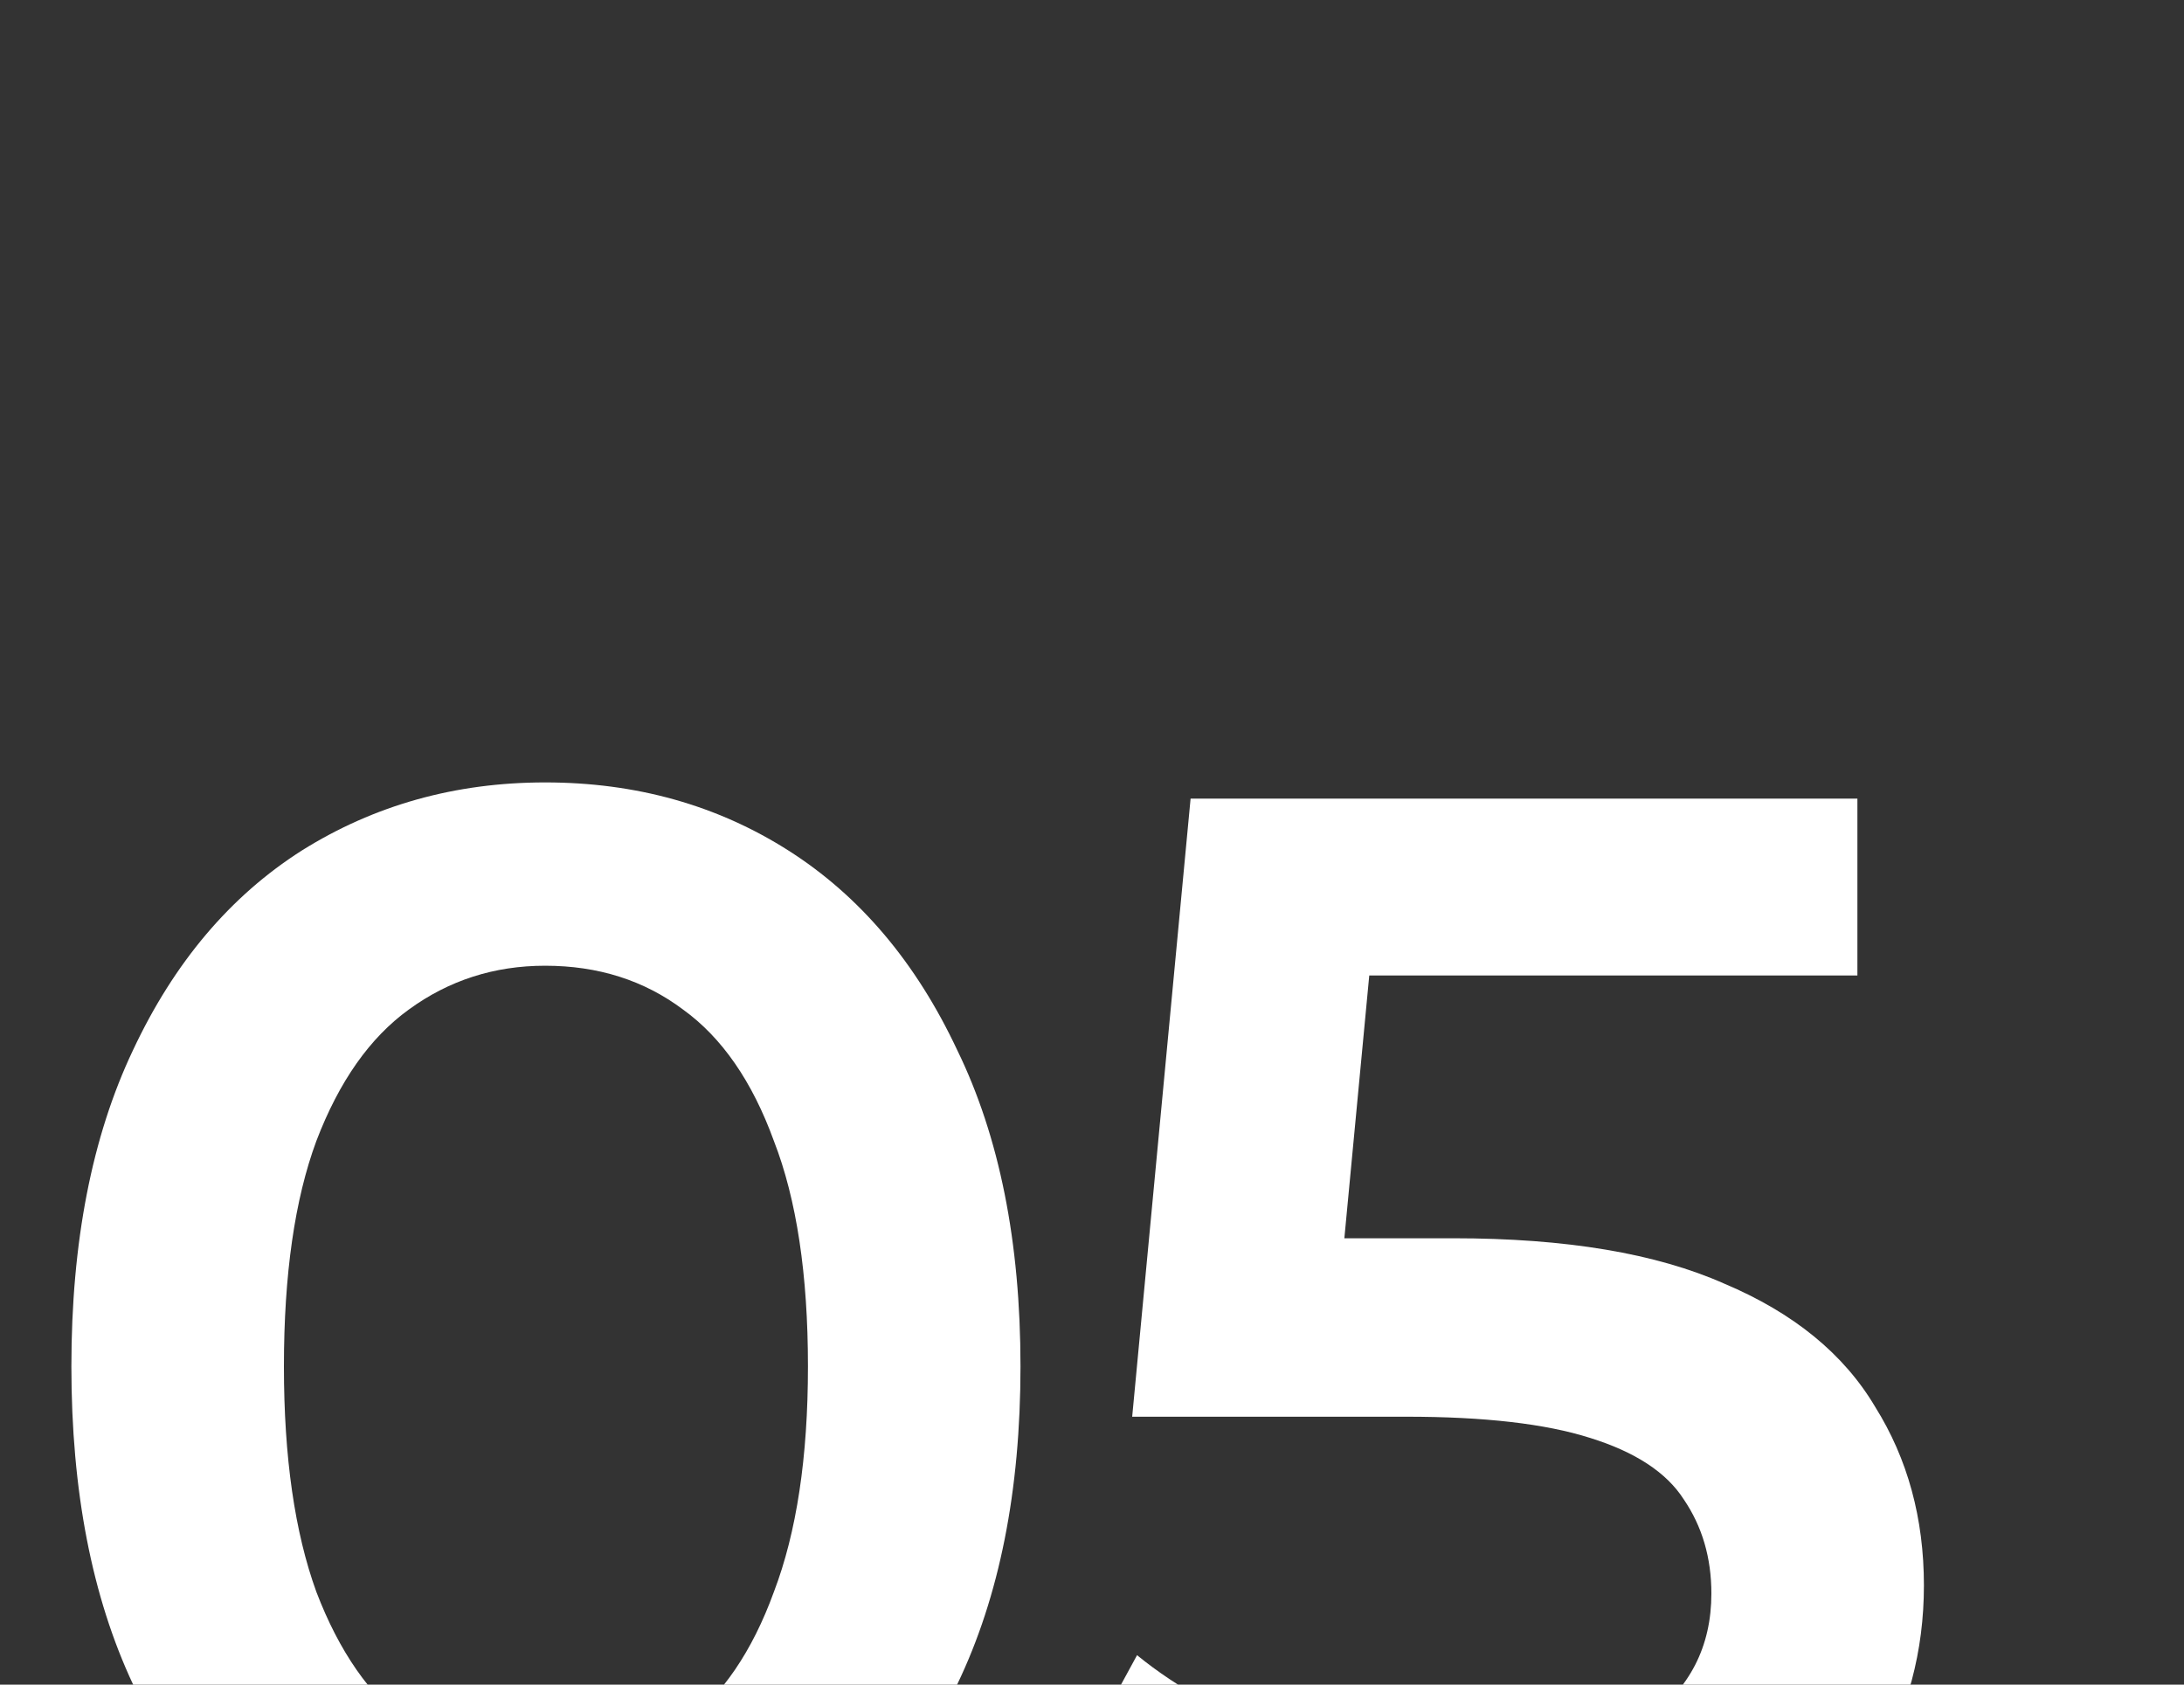
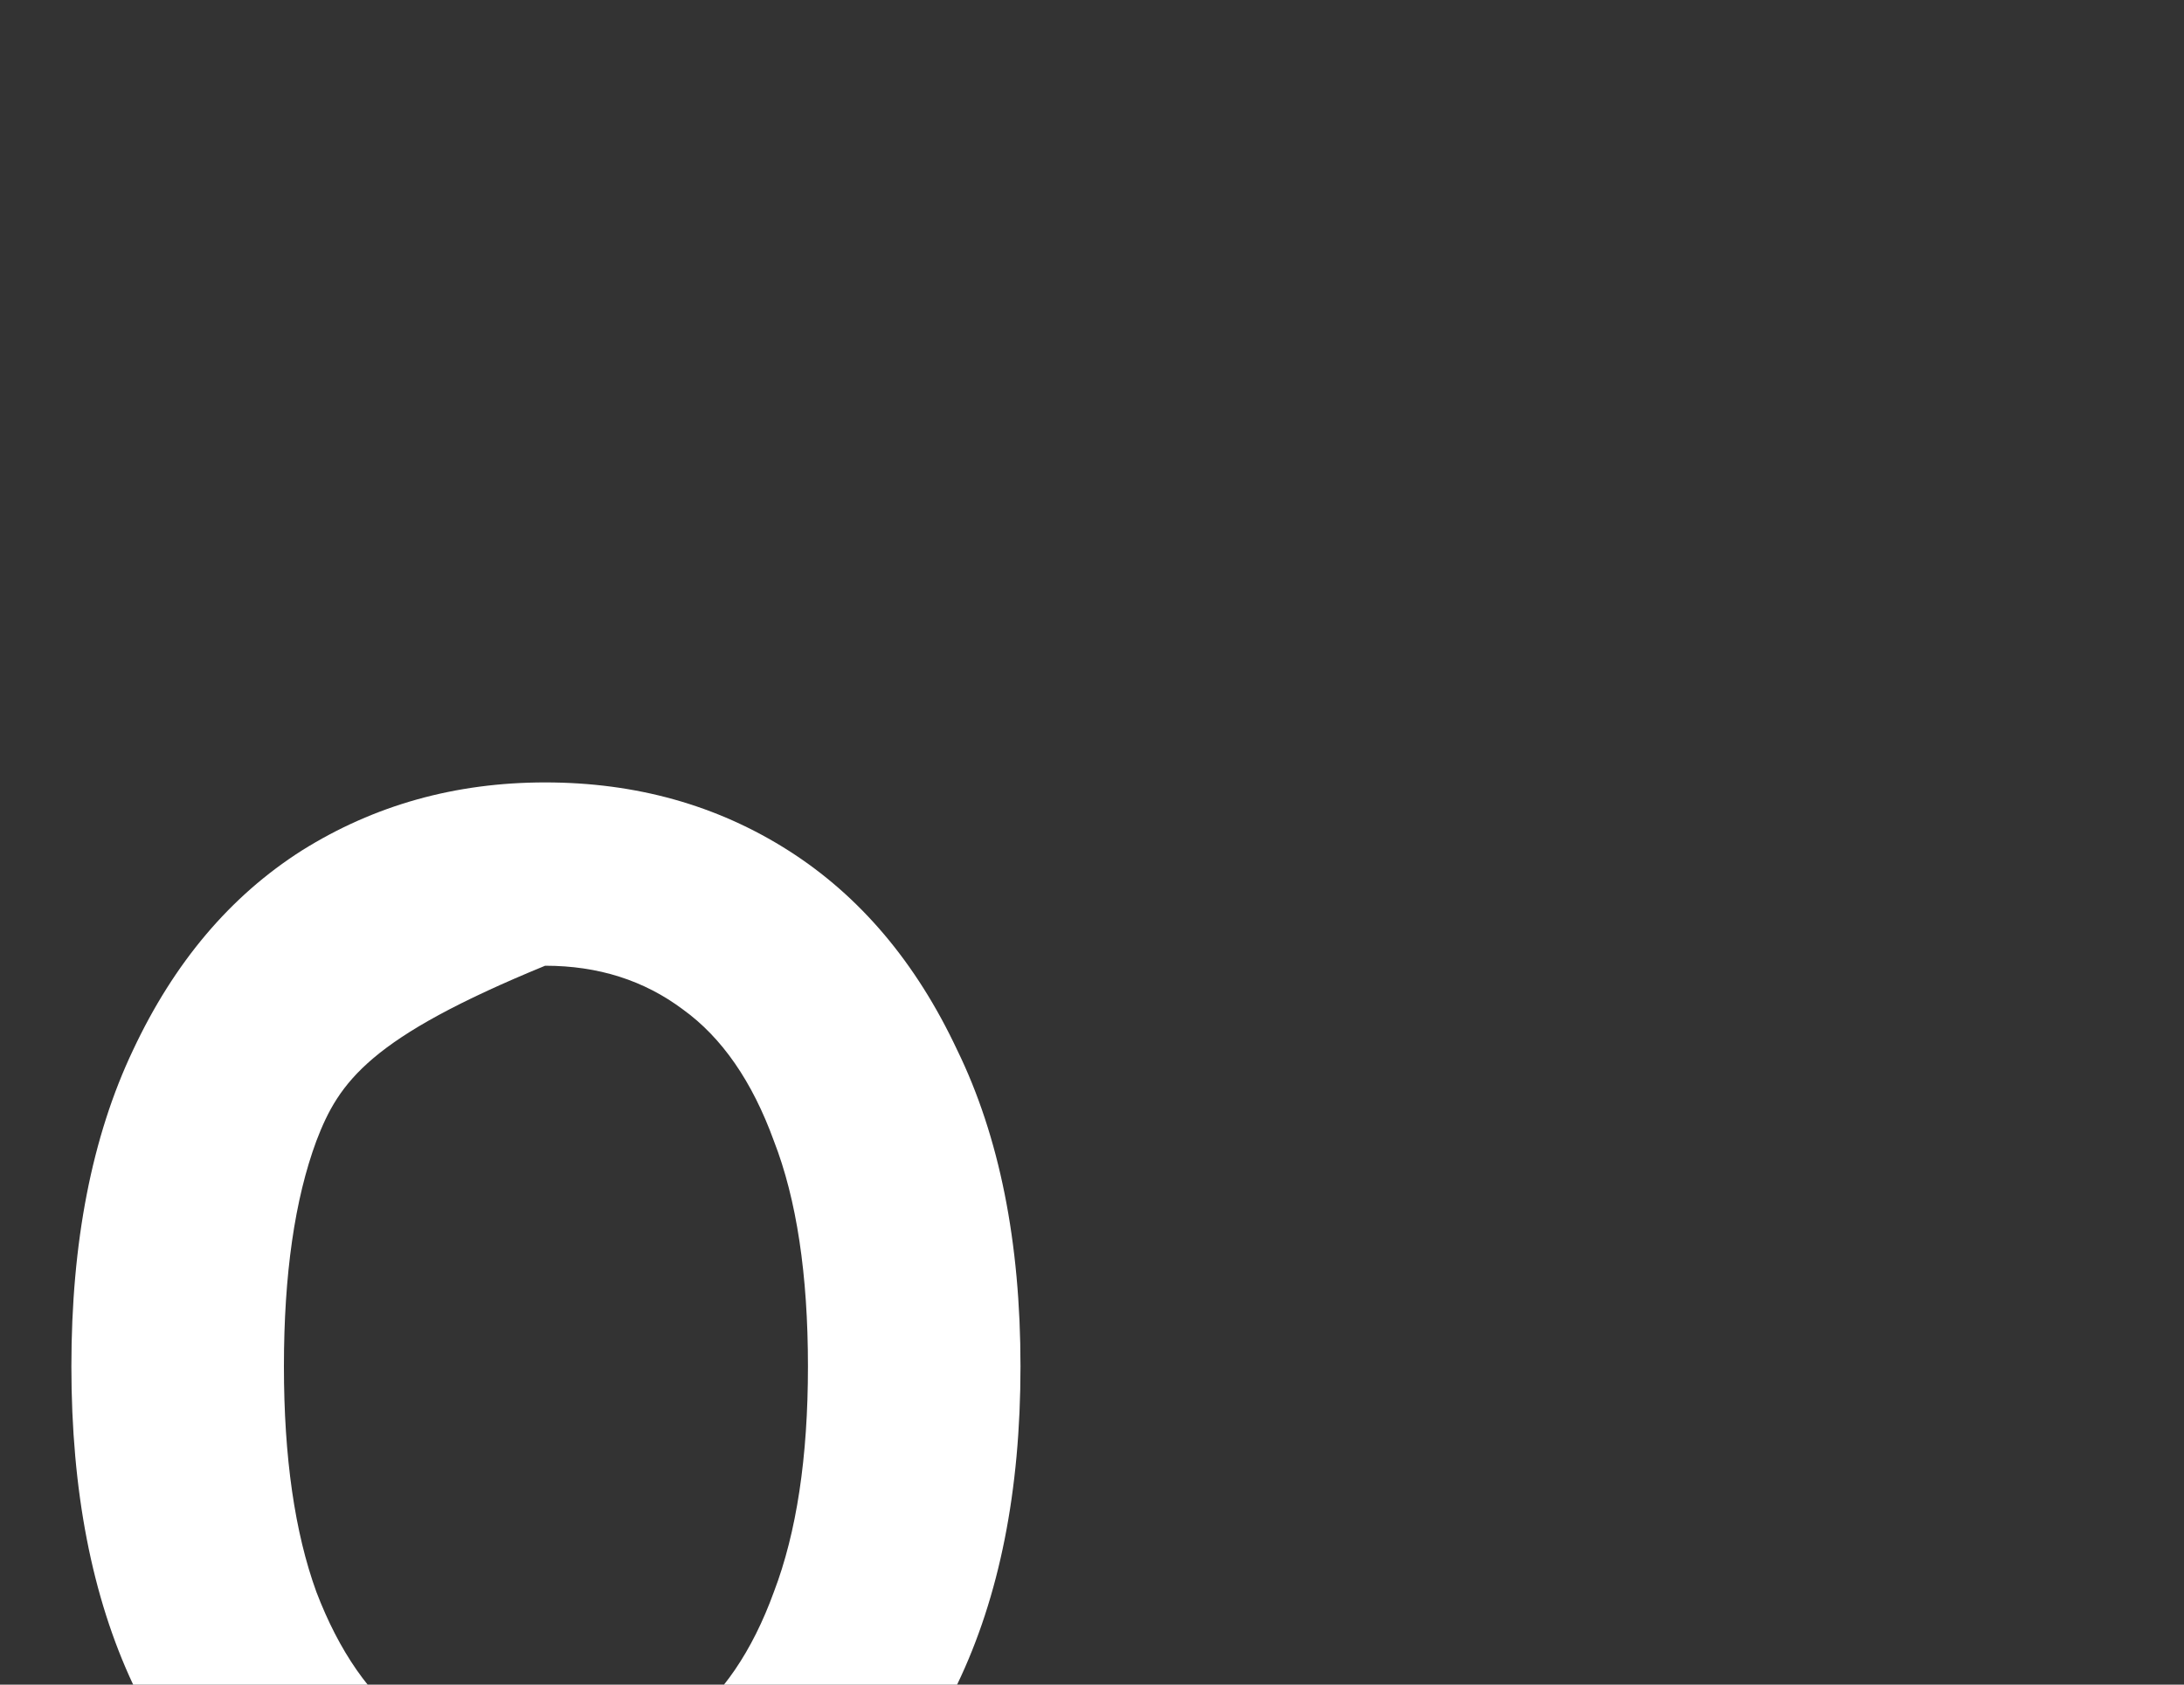
<svg xmlns="http://www.w3.org/2000/svg" width="70" height="54" viewBox="0 0 70 54" fill="none">
  <rect x="0" y="0" width="70" height="54" fill="#333333" stroke="none" />
  <g clip-path="url(#clip0_2241_22)">
-     <path d="M47.26 62.52C44.695 62.52 42.182 62.156 39.72 61.428C37.294 60.665 35.248 59.625 33.584 58.308L36.444 53.056C37.762 54.131 39.356 54.997 41.228 55.656C43.135 56.315 45.111 56.644 47.156 56.644C49.548 56.644 51.42 56.141 52.772 55.136C54.159 54.131 54.852 52.779 54.852 51.08C54.852 49.936 54.558 48.931 53.968 48.064C53.414 47.197 52.408 46.539 50.952 46.088C49.531 45.637 47.572 45.412 45.076 45.412H36.288L38.16 25.6H59.532V31.268H40.656L44.192 28.044L42.788 42.864L39.252 39.692H46.584C50.19 39.692 53.084 40.177 55.268 41.148C57.487 42.084 59.099 43.401 60.104 45.1C61.144 46.764 61.664 48.671 61.664 50.82C61.664 52.935 61.144 54.876 60.104 56.644C59.064 58.412 57.47 59.833 55.32 60.908C53.206 61.983 50.519 62.52 47.26 62.52Z" fill="white" />
-     <path d="M17.472 62.52C14.595 62.52 11.995 61.792 9.672 60.336C7.384 58.88 5.581 56.765 4.264 53.992C2.947 51.184 2.288 47.787 2.288 43.8C2.288 39.813 2.947 36.433 4.264 33.66C5.581 30.852 7.384 28.72 9.672 27.264C11.995 25.808 14.595 25.08 17.472 25.08C20.384 25.08 22.984 25.808 25.272 27.264C27.56 28.72 29.363 30.852 30.68 33.66C32.032 36.433 32.708 39.813 32.708 43.8C32.708 47.787 32.032 51.184 30.68 53.992C29.363 56.765 27.56 58.88 25.272 60.336C22.984 61.792 20.384 62.52 17.472 62.52ZM17.472 56.644C19.171 56.644 20.644 56.193 21.892 55.292C23.14 54.356 24.111 52.935 24.804 51.028C25.532 49.121 25.896 46.712 25.896 43.8C25.896 40.853 25.532 38.444 24.804 36.572C24.111 34.665 23.14 33.261 21.892 32.36C20.644 31.424 19.171 30.956 17.472 30.956C15.843 30.956 14.387 31.424 13.104 32.36C11.856 33.261 10.868 34.665 10.14 36.572C9.447 38.444 9.1 40.853 9.1 43.8C9.1 46.712 9.447 49.121 10.14 51.028C10.868 52.935 11.856 54.356 13.104 55.292C14.387 56.193 15.843 56.644 17.472 56.644Z" fill="white" />
+     <path d="M17.472 62.52C14.595 62.52 11.995 61.792 9.672 60.336C7.384 58.88 5.581 56.765 4.264 53.992C2.947 51.184 2.288 47.787 2.288 43.8C2.288 39.813 2.947 36.433 4.264 33.66C5.581 30.852 7.384 28.72 9.672 27.264C11.995 25.808 14.595 25.08 17.472 25.08C20.384 25.08 22.984 25.808 25.272 27.264C27.56 28.72 29.363 30.852 30.68 33.66C32.032 36.433 32.708 39.813 32.708 43.8C32.708 47.787 32.032 51.184 30.68 53.992C29.363 56.765 27.56 58.88 25.272 60.336C22.984 61.792 20.384 62.52 17.472 62.52ZM17.472 56.644C19.171 56.644 20.644 56.193 21.892 55.292C23.14 54.356 24.111 52.935 24.804 51.028C25.532 49.121 25.896 46.712 25.896 43.8C25.896 40.853 25.532 38.444 24.804 36.572C24.111 34.665 23.14 33.261 21.892 32.36C20.644 31.424 19.171 30.956 17.472 30.956C11.856 33.261 10.868 34.665 10.14 36.572C9.447 38.444 9.1 40.853 9.1 43.8C9.1 46.712 9.447 49.121 10.14 51.028C10.868 52.935 11.856 54.356 13.104 55.292C14.387 56.193 15.843 56.644 17.472 56.644Z" fill="white" />
  </g>
  <defs>
    <clipPath id="clip0_2241_22">
      <rect width="70" height="54" fill="white" />
    </clipPath>
  </defs>
</svg>